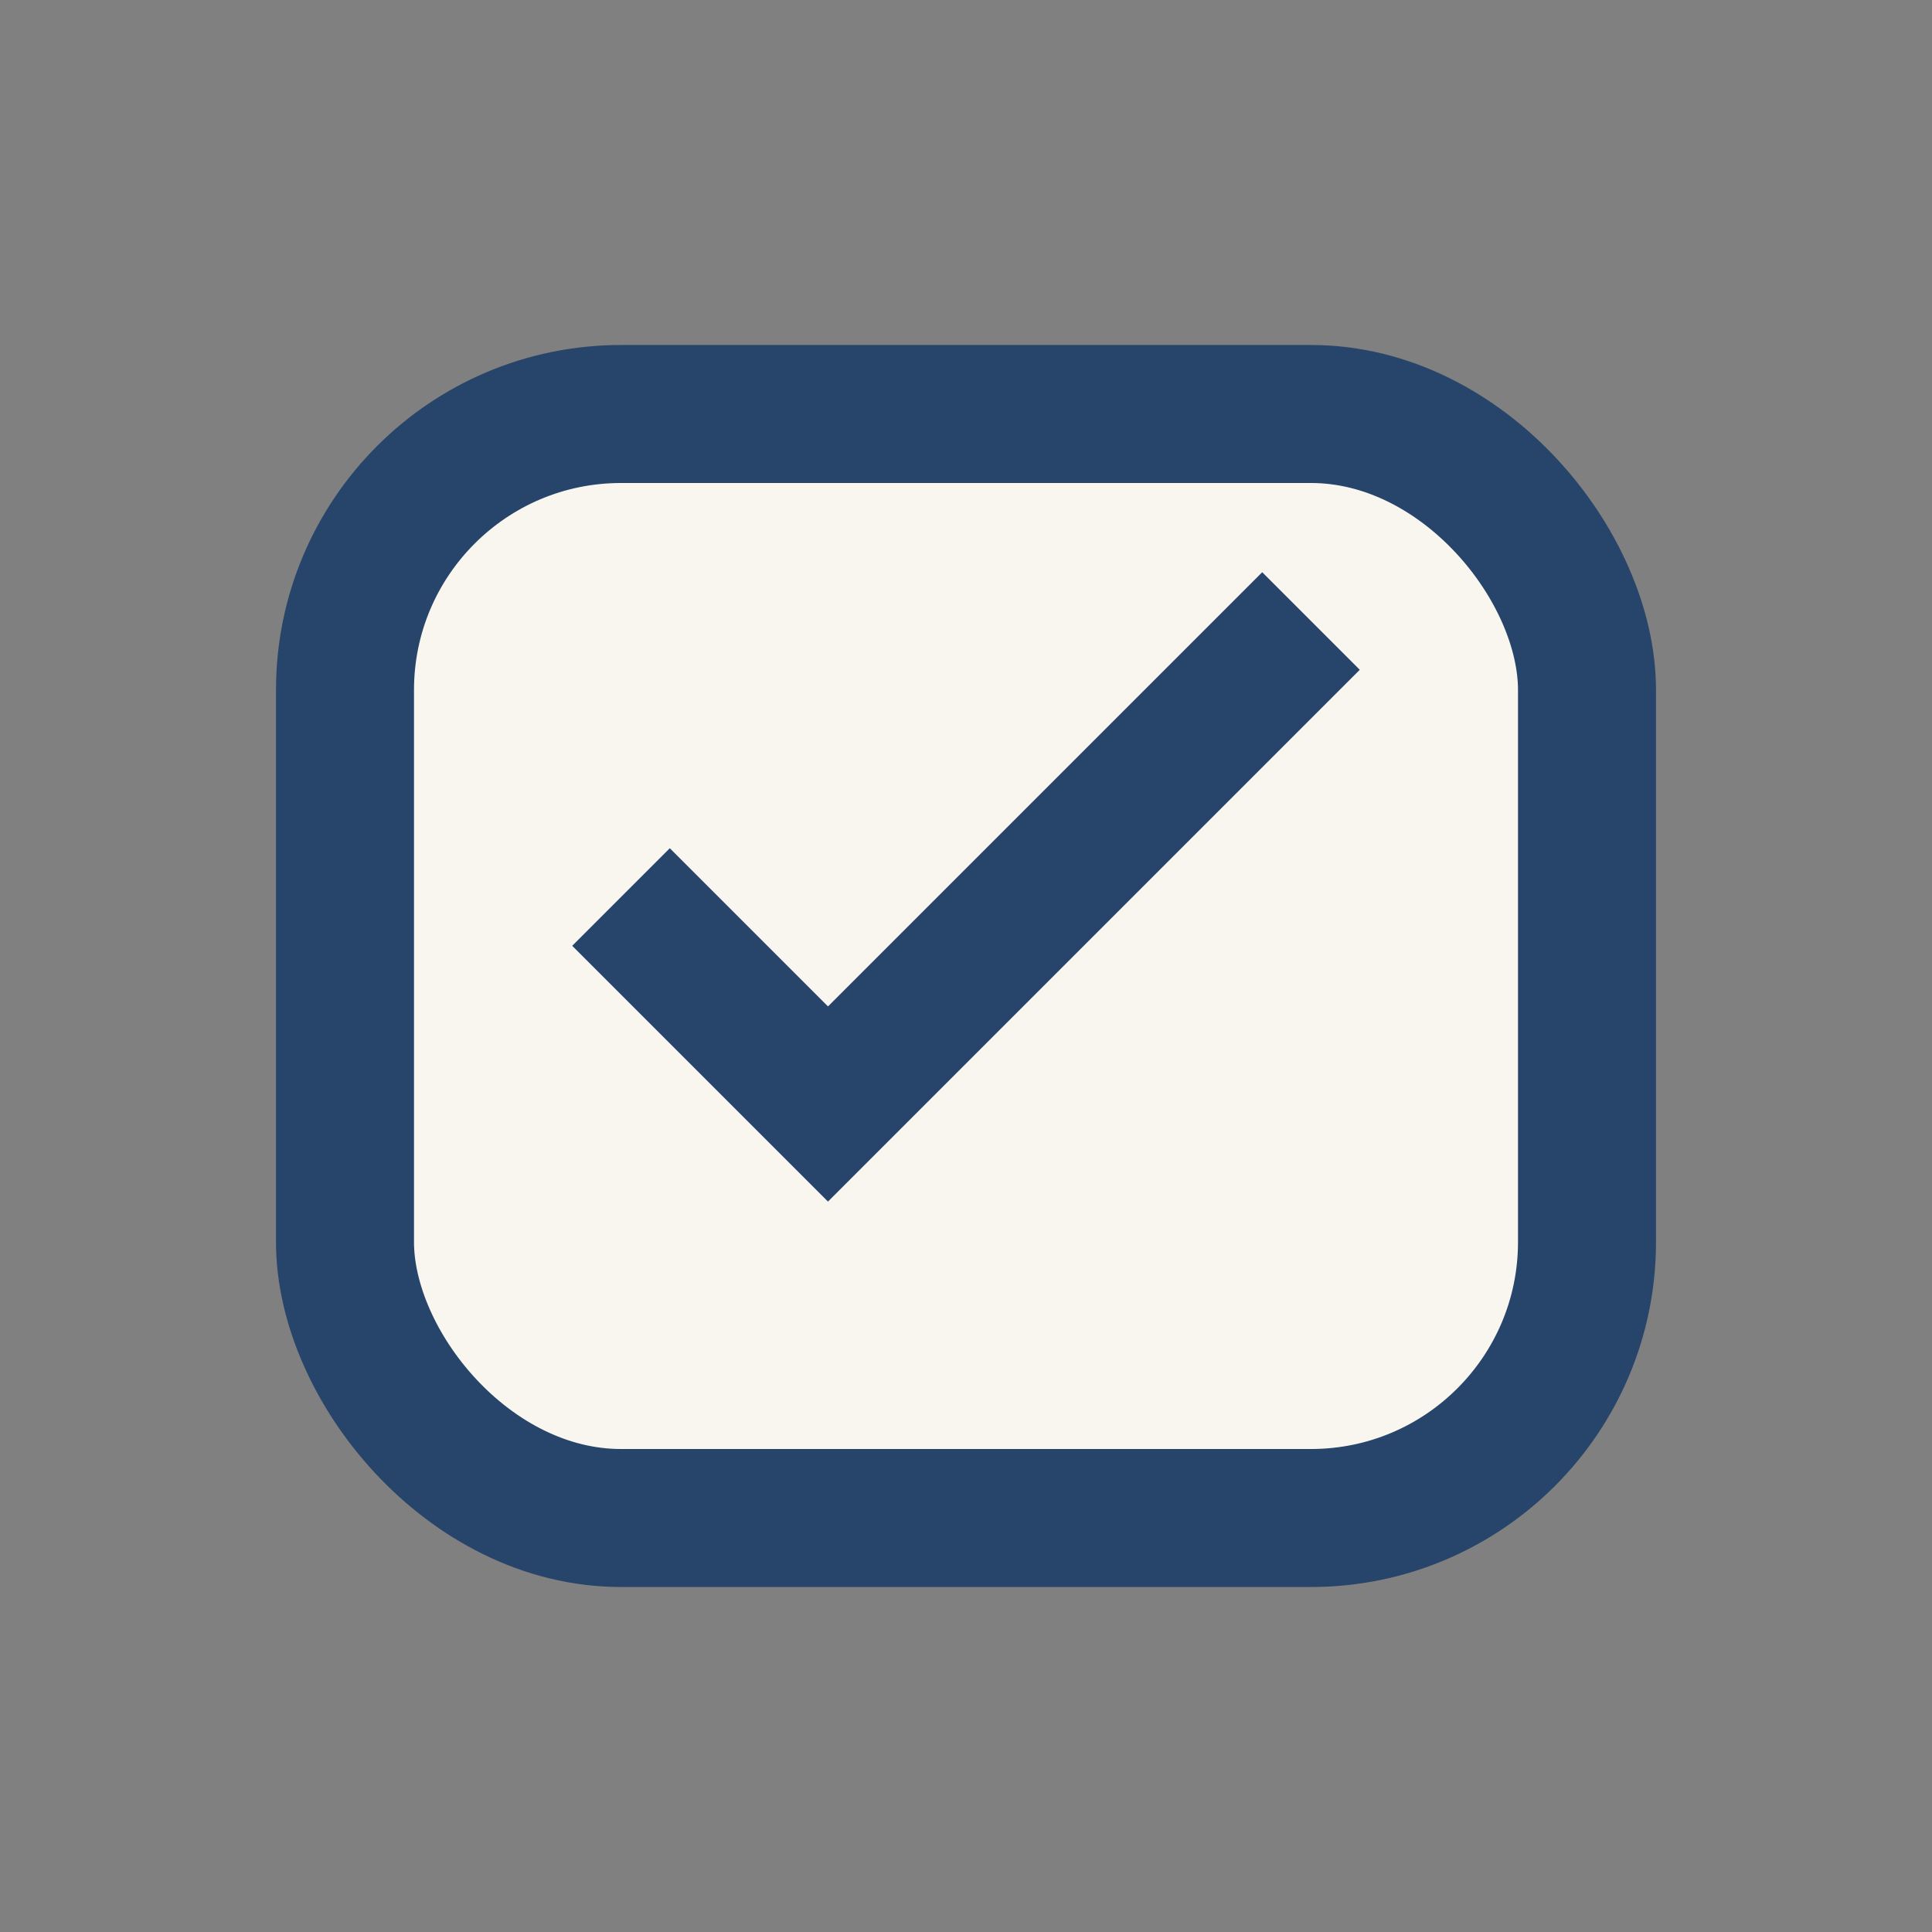
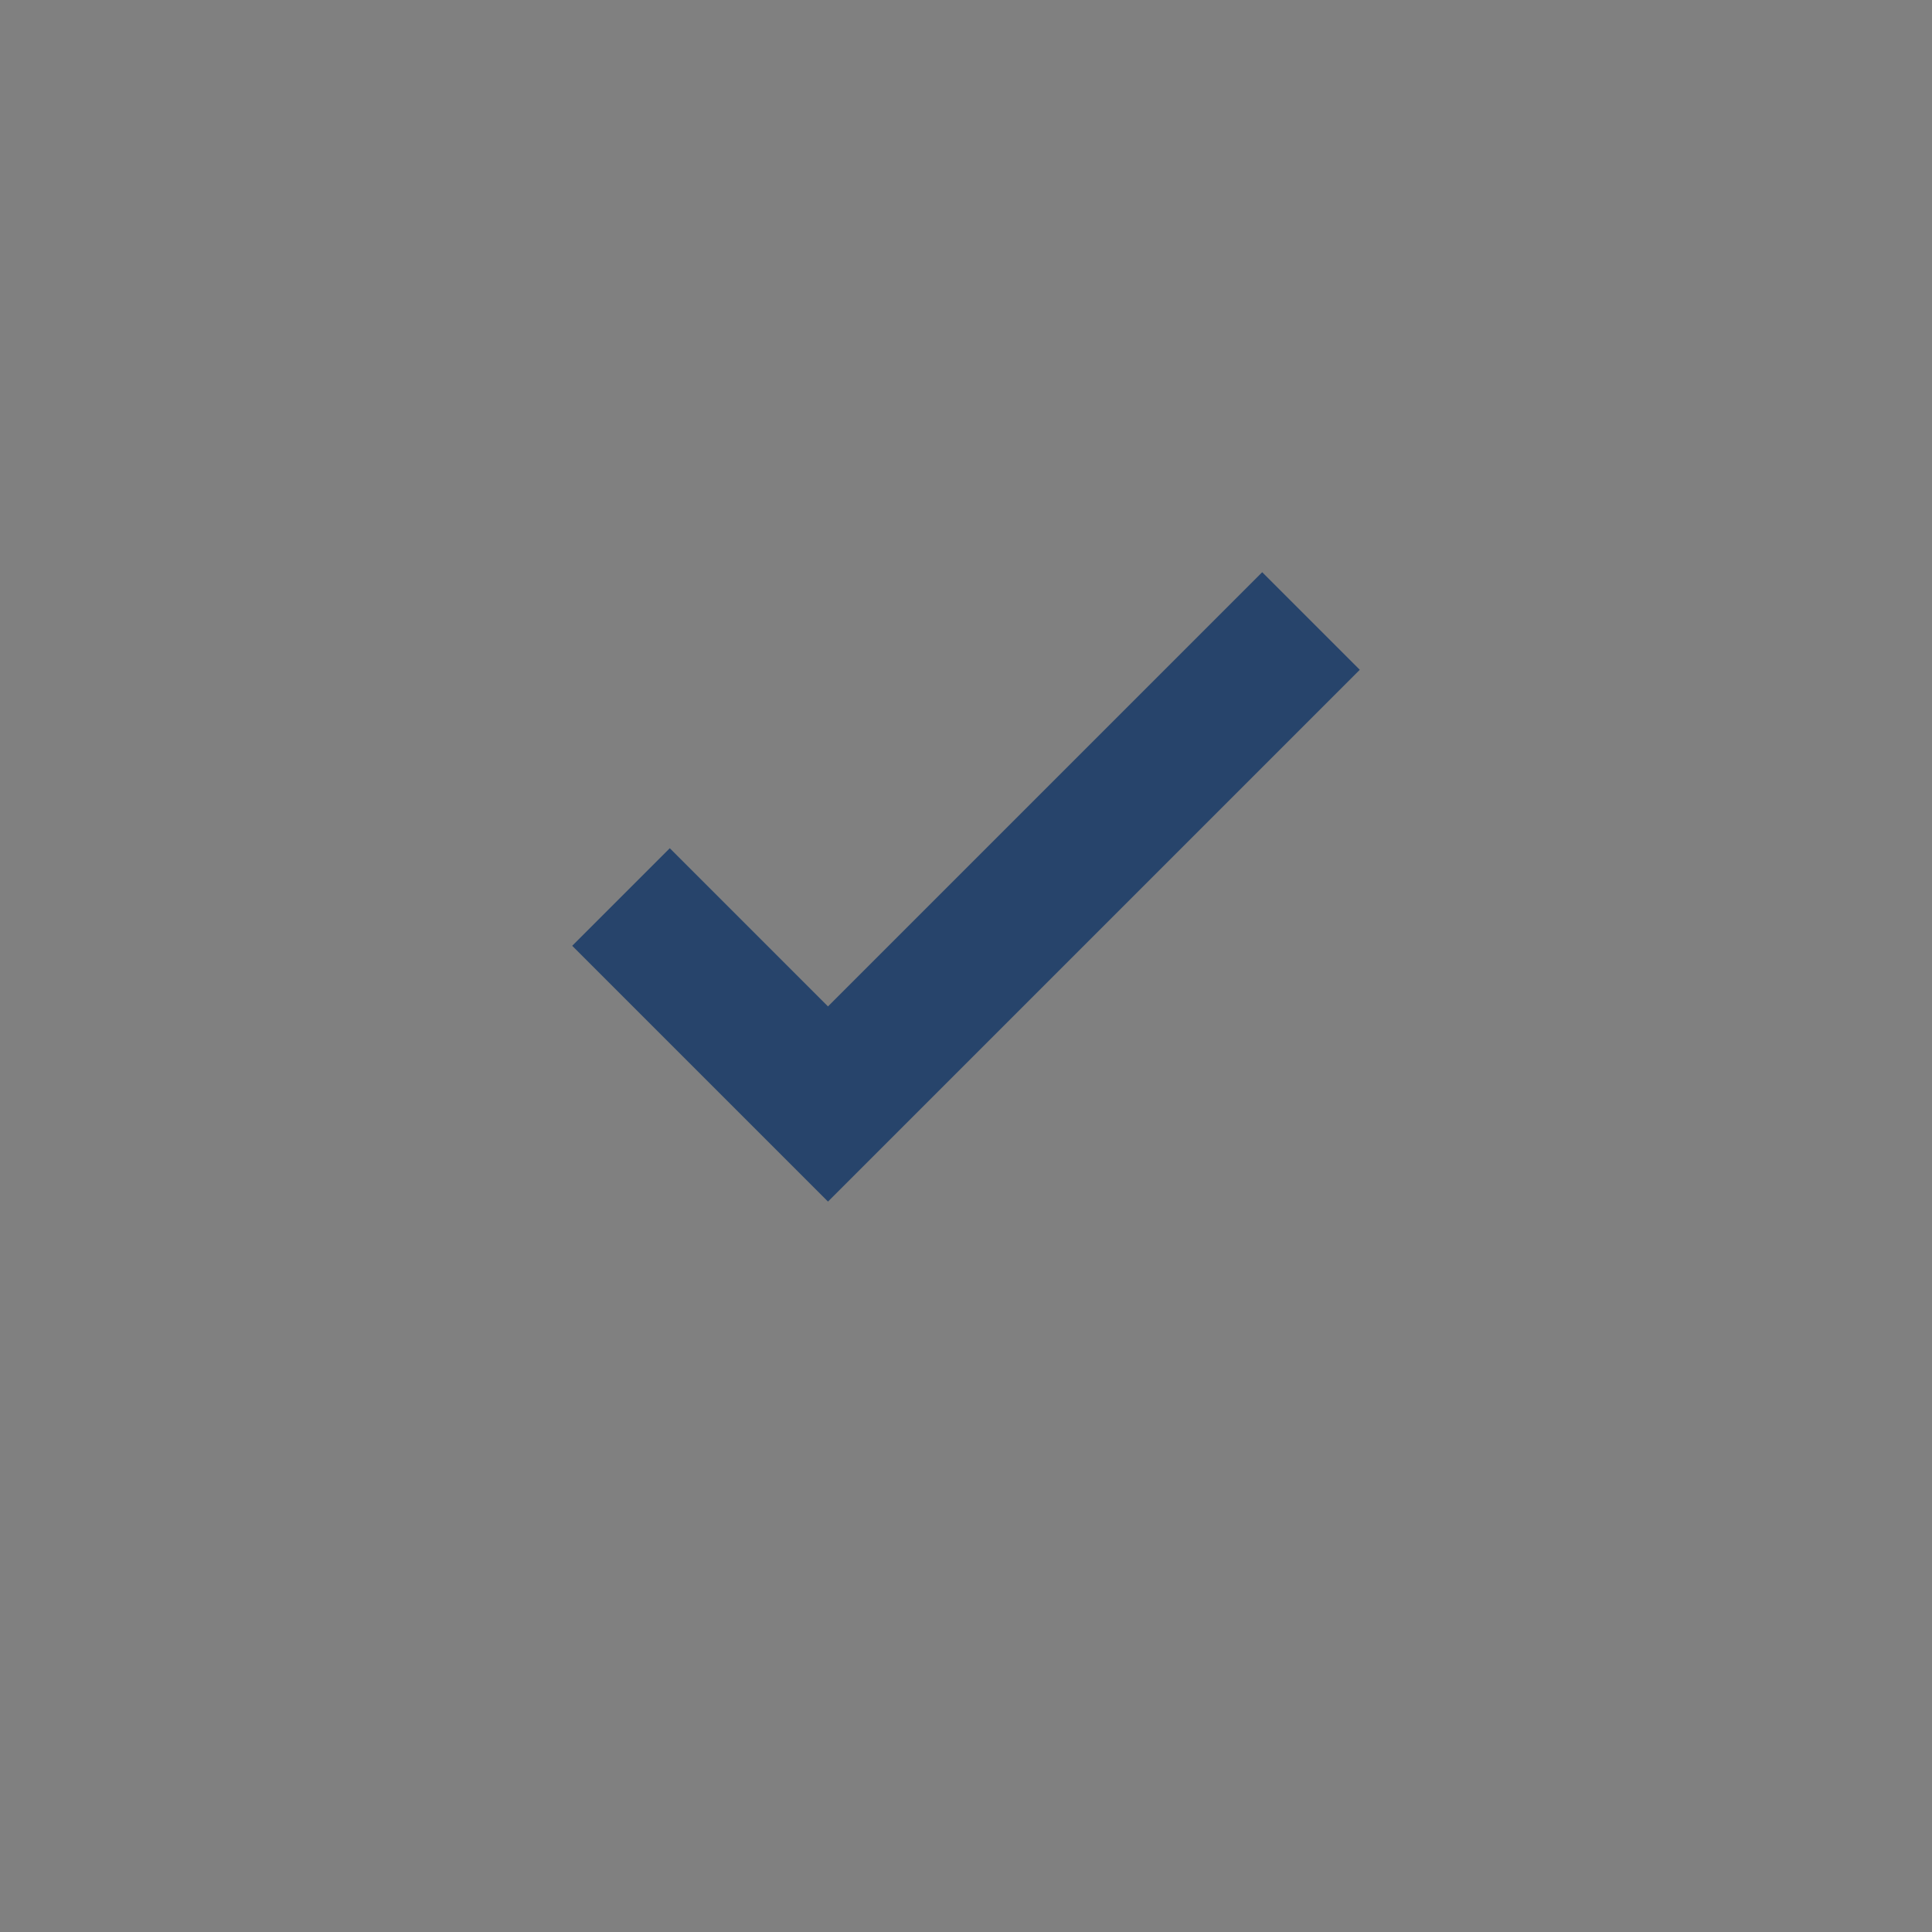
<svg xmlns="http://www.w3.org/2000/svg" width="28" height="28" viewBox="0 0 28 28">
  <rect x="0" y="0" width="28" height="28" fill="#808080" stroke="none" />
-   <rect x="5" y="6" width="18" height="16" rx="4" fill="#F9F6EF" stroke="#27446B" stroke-width="2" />
  <path d="M9 13l3 3 7-7" fill="none" stroke="#27446B" stroke-width="2" />
</svg>